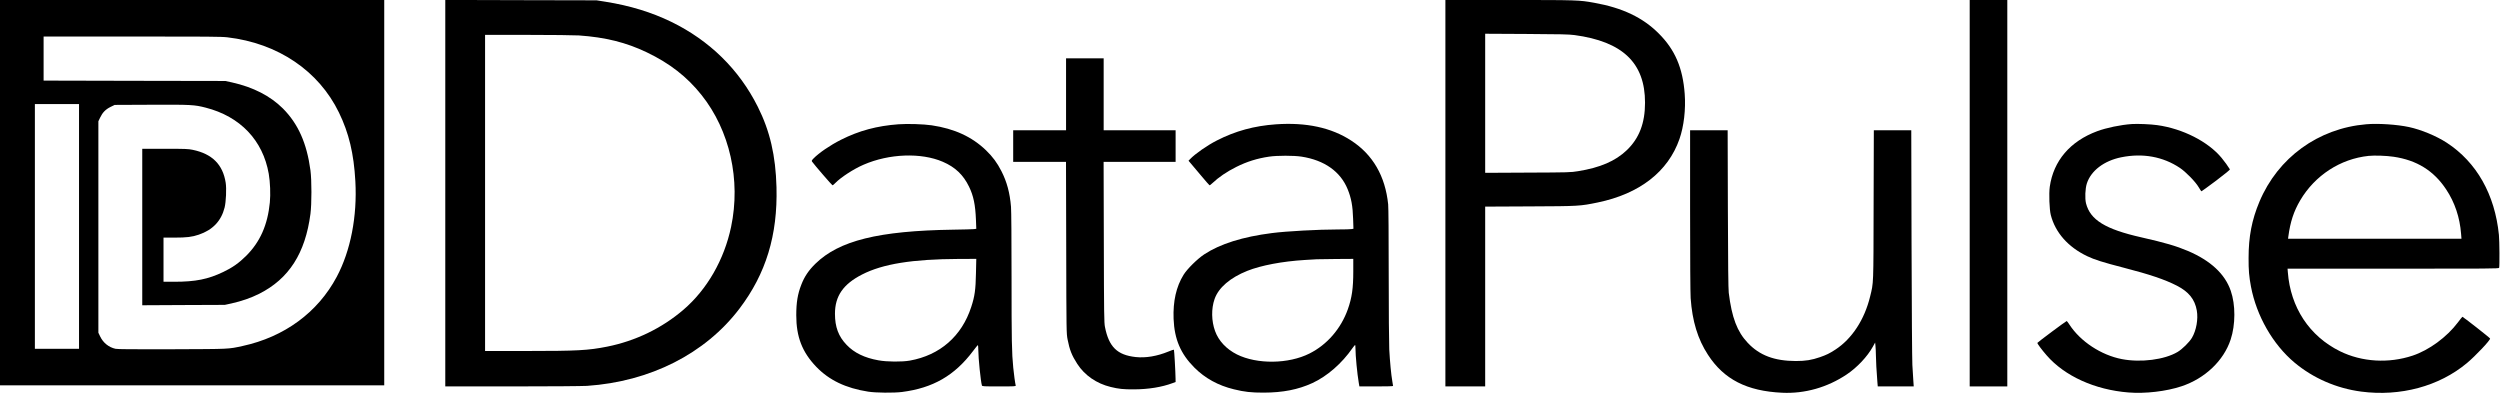
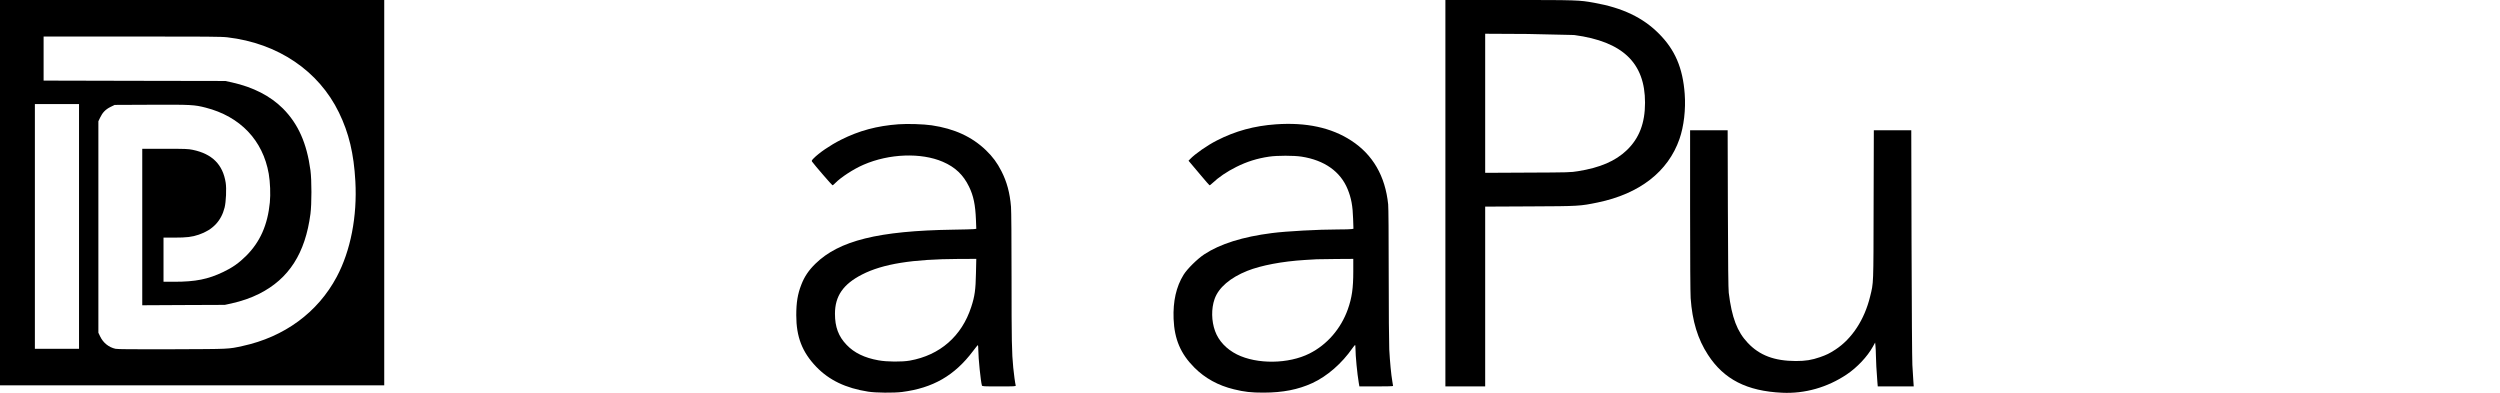
<svg xmlns="http://www.w3.org/2000/svg" version="1.0" width="4587pt" height="721pt" viewBox="0 0 4587 721" preserveAspectRatio="xMidYMid meet">
  <g transform="translate(0,721) scale(0.1,-0.1)" fill="#000000" stroke="none">
    <path d="M0 3675 l0 -3535 3525 0 3525 0 0 3535 0 3535 -3525 0 -3525 0 0 -3535z m4174 2850 c924 -108 1673 -614 2045 -1380 183 -376 273 -753 301 -1260 36 -645 -87 -1277 -342 -1755 -347 -652 -961 -1103 -1730 -1269 -263 -57 -216 -55 -1283 -59 -741 -2 -1004 0 -1045 8 -124 27 -227 110 -283 228 l-32 67 0 1940 0 1940 32 67 c44 93 100 151 191 196 l76 37 675 3 c732 3 786 0 994 -53 634 -162 1051 -599 1158 -1214 26 -152 35 -374 20 -526 -40 -412 -179 -725 -435 -980 -131 -130 -249 -214 -419 -295 -279 -134 -510 -180 -897 -180 l-200 0 0 405 0 405 204 0 c221 0 320 12 443 54 256 87 412 251 474 498 26 103 37 349 20 455 -52 334 -248 530 -606 604 -79 17 -139 19 -507 19 l-418 0 0 -1435 0 -1436 758 4 757 3 124 27 c187 42 354 100 508 177 544 275 844 742 939 1465 24 184 24 620 0 800 -67 498 -226 854 -506 1135 -230 229 -545 391 -931 477 l-124 27 -1667 3 -1668 4 0 404 0 405 1623 0 c1384 0 1641 -2 1751 -15z m-2724 -3470 l0 -2245 -405 0 -405 0 0 2245 0 2245 405 0 405 0 0 -2245z" />
-     <path d="M8170 3665 l0 -3545 1228 0 c695 0 1290 5 1372 10 1158 78 2169 590 2796 1415 488 642 704 1349 681 2230 -15 579 -120 1032 -343 1476 -342 684 -886 1217 -1589 1559 -360 175 -758 297 -1205 368 l-165 26 -1387 3 -1388 4 0 -3546z m2450 2895 c489 -34 866 -128 1247 -310 420 -201 738 -448 1004 -782 520 -652 724 -1562 543 -2421 -127 -603 -441 -1148 -873 -1519 -396 -340 -880 -574 -1401 -678 -348 -69 -543 -80 -1487 -80 l-753 0 0 2900 0 2900 788 0 c433 0 852 -5 932 -10z" />
-     <path d="M26520 3665 l0 -3545 365 0 365 0 0 1649 0 1650 823 4 c902 4 917 5 1242 72 768 159 1291 565 1500 1165 81 233 117 544 96 826 -35 479 -179 813 -476 1109 -293 294 -668 472 -1185 564 -278 50 -308 51 -1557 51 l-1173 0 0 -3545z m2366 2902 c887 -119 1298 -512 1297 -1242 0 -375 -107 -652 -334 -870 -210 -201 -490 -321 -896 -386 -132 -22 -171 -23 -920 -26 l-783 -4 0 1276 0 1276 758 -4 c622 -3 779 -7 878 -20z" />
-     <path d="M36140 3665 l0 -3545 345 0 345 0 0 3545 0 3545 -345 0 -345 0 0 -3545z" />
-     <path d="M19560 5480 l0 -660 -485 0 -485 0 0 -290 0 -290 485 0 484 0 4 -1572 c3 -1564 4 -1574 25 -1686 37 -191 78 -295 178 -449 136 -210 353 -360 613 -423 146 -36 234 -45 426 -44 267 1 512 41 708 114 l57 21 -1 67 c-1 110 -24 521 -30 526 -3 3 -48 -12 -100 -34 -209 -86 -418 -121 -602 -101 -338 37 -491 186 -563 551 -16 77 -18 223 -21 1558 l-4 1472 661 0 660 0 0 290 0 290 -660 0 -660 0 0 660 0 660 -345 0 -345 0 0 -660z" />
+     <path d="M26520 3665 l0 -3545 365 0 365 0 0 1649 0 1650 823 4 c902 4 917 5 1242 72 768 159 1291 565 1500 1165 81 233 117 544 96 826 -35 479 -179 813 -476 1109 -293 294 -668 472 -1185 564 -278 50 -308 51 -1557 51 l-1173 0 0 -3545z m2366 2902 c887 -119 1298 -512 1297 -1242 0 -375 -107 -652 -334 -870 -210 -201 -490 -321 -896 -386 -132 -22 -171 -23 -920 -26 l-783 -4 0 1276 0 1276 758 -4 z" />
    <path d="M16488 4930 c-397 -29 -724 -117 -1057 -284 -200 -101 -405 -241 -505 -344 -34 -36 -37 -42 -25 -59 44 -62 365 -433 374 -433 6 0 29 18 50 41 102 105 338 259 520 337 469 204 1056 225 1453 54 228 -98 377 -240 482 -457 82 -168 116 -332 127 -612 l6 -161 -44 -6 c-24 -3 -197 -7 -384 -10 -1366 -21 -2089 -200 -2524 -625 -123 -120 -202 -237 -259 -386 -67 -171 -92 -326 -92 -560 0 -396 109 -676 366 -944 236 -246 542 -393 954 -457 137 -22 472 -25 620 -6 569 73 965 301 1304 752 43 58 83 106 87 108 5 2 9 -38 9 -90 0 -147 44 -577 66 -650 5 -17 29 -18 315 -18 291 0 310 1 305 18 -9 31 -35 215 -45 327 -27 270 -31 504 -31 1631 0 732 -4 1241 -10 1320 -21 255 -75 457 -177 656 -77 151 -159 262 -282 381 -258 248 -579 396 -996 458 -153 22 -439 31 -607 19z m1419 -2732 c-6 -305 -22 -423 -87 -621 -174 -536 -574 -884 -1125 -983 -147 -26 -421 -24 -578 5 -254 45 -445 138 -583 283 -150 156 -214 328 -214 571 0 325 151 543 497 720 381 195 922 282 1777 286 l319 1 -6 -262z" />
    <path d="M23410 4929 c-396 -28 -743 -122 -1084 -297 -174 -88 -400 -246 -490 -341 l-29 -30 45 -53 c24 -29 109 -129 188 -223 78 -93 147 -172 152 -174 6 -2 29 15 51 37 116 110 266 212 442 300 194 97 383 156 601 188 149 22 453 22 595 0 419 -65 713 -273 845 -596 67 -163 94 -309 101 -546 l6 -181 -33 -6 c-18 -4 -132 -7 -254 -7 -353 0 -943 -32 -1206 -66 -538 -68 -954 -199 -1245 -391 -128 -85 -312 -267 -379 -375 -135 -218 -195 -486 -183 -808 15 -374 129 -642 382 -895 195 -195 436 -328 725 -398 195 -48 317 -61 545 -61 355 1 633 56 893 175 273 126 542 360 739 644 21 30 41 54 46 55 4 0 7 -28 7 -63 0 -131 32 -466 61 -634 l11 -63 309 0 c170 0 309 3 309 8 0 4 -6 43 -14 87 -21 118 -44 362 -56 585 -5 110 -10 712 -10 1376 0 751 -4 1220 -10 1285 -53 518 -282 914 -680 1171 -364 237 -825 336 -1380 297z m1420 -2696 c0 -314 -25 -485 -100 -698 -127 -356 -380 -649 -703 -811 -384 -194 -963 -201 -1332 -17 -193 97 -336 249 -401 429 -67 184 -71 410 -9 587 72 208 286 392 602 518 253 100 637 173 1053 199 96 6 195 12 220 13 25 2 186 4 358 5 l312 2 0 -227z" />
-     <path d="M39115 4934 c-204 -14 -465 -68 -635 -131 -498 -185 -803 -543 -871 -1021 -17 -124 -7 -415 19 -517 83 -322 316 -587 667 -755 133 -64 295 -115 664 -210 488 -126 760 -218 981 -331 220 -113 331 -251 367 -456 28 -159 -9 -365 -89 -501 -46 -79 -179 -210 -264 -260 -239 -142 -673 -198 -1022 -131 -382 74 -762 324 -964 636 -23 35 -44 63 -48 63 -11 0 -535 -390 -538 -401 -5 -12 79 -125 169 -228 330 -381 886 -633 1502 -682 307 -25 693 20 972 113 432 143 775 470 903 858 90 272 91 638 2 894 -106 309 -370 554 -785 731 -217 92 -423 152 -855 250 -661 149 -939 320 -1016 625 -22 89 -15 269 15 362 75 235 315 418 631 482 394 80 766 13 1077 -195 108 -72 286 -254 343 -352 25 -42 48 -77 53 -77 4 0 124 88 268 195 170 129 257 200 253 208 -30 51 -98 145 -152 210 -247 299 -714 536 -1181 601 -117 17 -360 27 -466 20z" />
-     <path d="M43415 4930 c-880 -75 -1619 -612 -1959 -1421 -140 -335 -199 -639 -199 -1034 -1 -224 9 -338 44 -525 102 -536 401 -1059 798 -1392 343 -287 770 -473 1224 -533 719 -94 1429 97 1940 523 157 131 435 425 425 451 -4 14 -500 402 -508 399 -4 -2 -41 -48 -82 -103 -203 -270 -530 -510 -831 -610 -441 -147 -932 -117 -1332 80 -562 277 -910 805 -958 1453 l-5 62 1938 0 c1758 0 1938 1 1944 16 10 26 7 495 -4 605 -74 740 -409 1332 -955 1689 -190 124 -469 240 -695 289 -220 47 -566 70 -785 51z m503 -596 c426 -63 737 -256 964 -599 159 -239 251 -515 274 -816 l7 -89 -1591 0 -1591 0 5 38 c36 272 99 463 218 666 270 458 737 762 1256 816 108 11 326 4 458 -16z" />
    <path d="M31010 3353 c0 -893 4 -1525 10 -1613 30 -423 130 -752 318 -1040 293 -451 713 -666 1361 -696 415 -20 830 98 1185 336 191 128 379 328 479 509 l42 76 6 -60 c4 -33 7 -112 8 -175 1 -106 11 -282 27 -488 l7 -82 330 0 330 0 -8 117 c-4 65 -11 190 -17 278 -5 92 -12 1041 -15 2233 l-5 2072 -343 0 -344 0 -4 -1367 c-3 -1500 0 -1422 -64 -1683 -103 -425 -334 -777 -638 -975 -106 -69 -161 -96 -281 -138 -153 -53 -264 -71 -444 -71 -392 1 -665 103 -881 332 -196 207 -294 465 -350 922 -8 67 -13 526 -16 1538 l-4 1442 -345 0 -344 0 0 -1467z" />
  </g>
</svg>